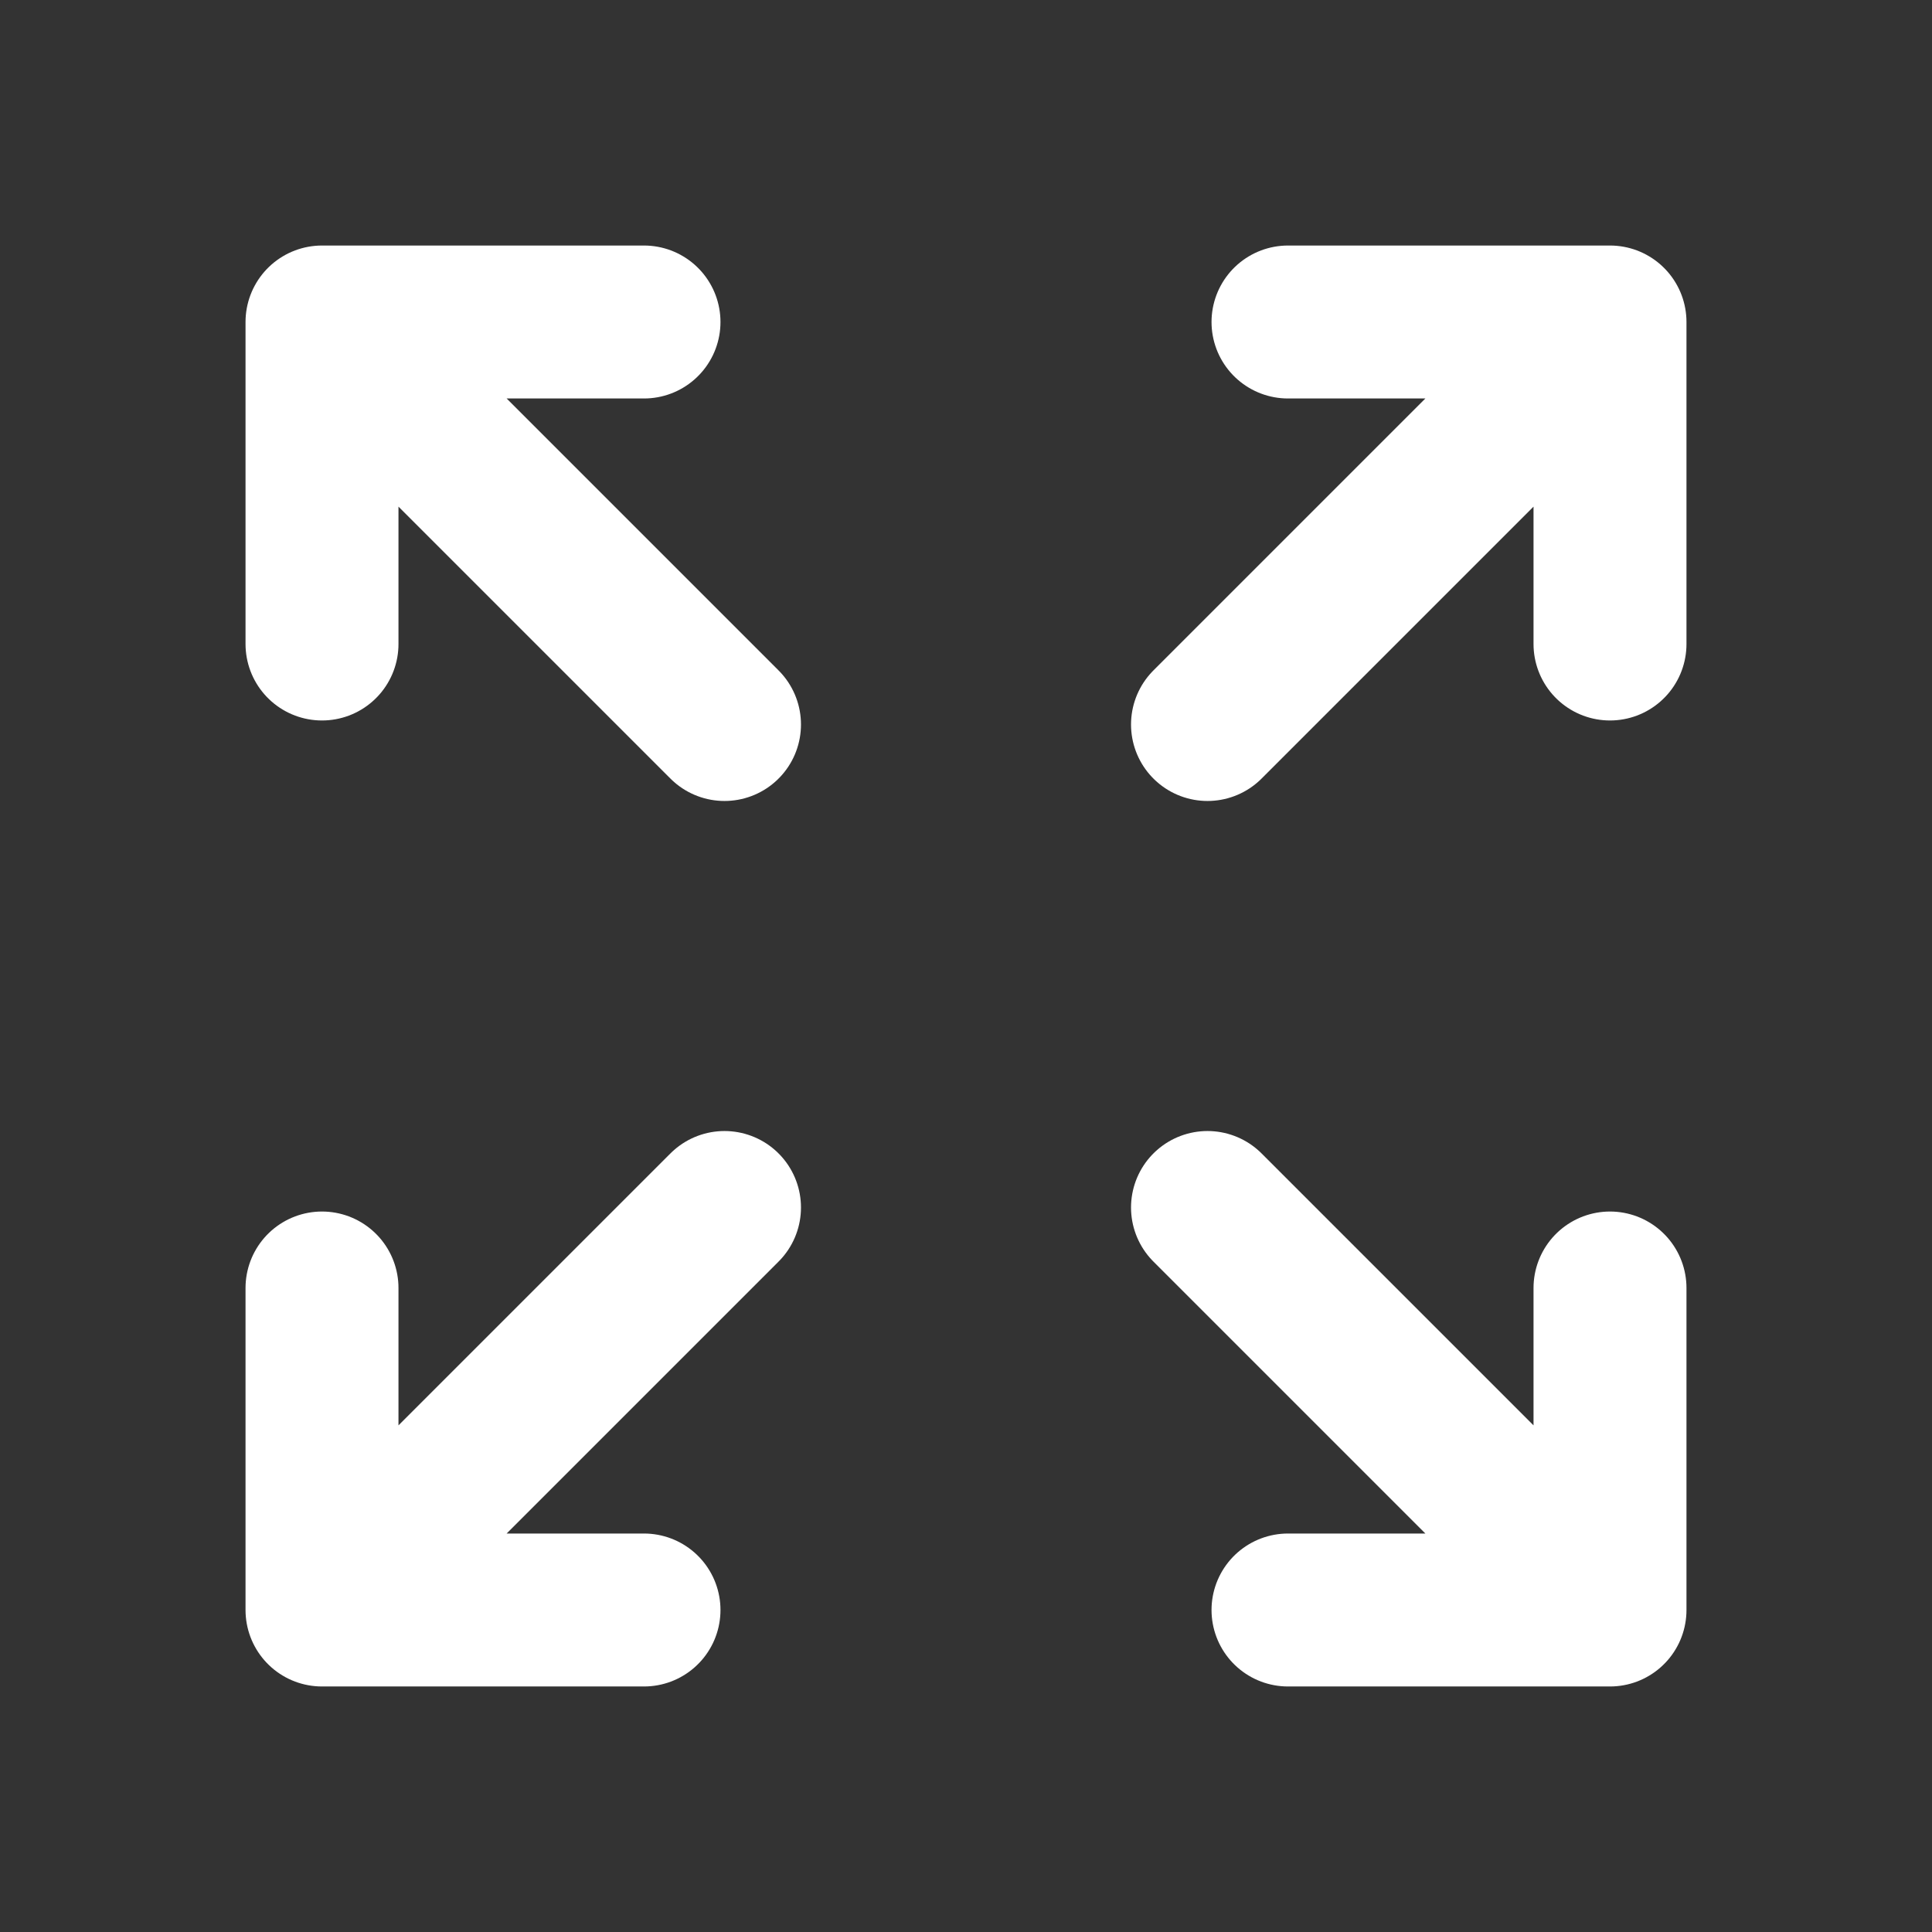
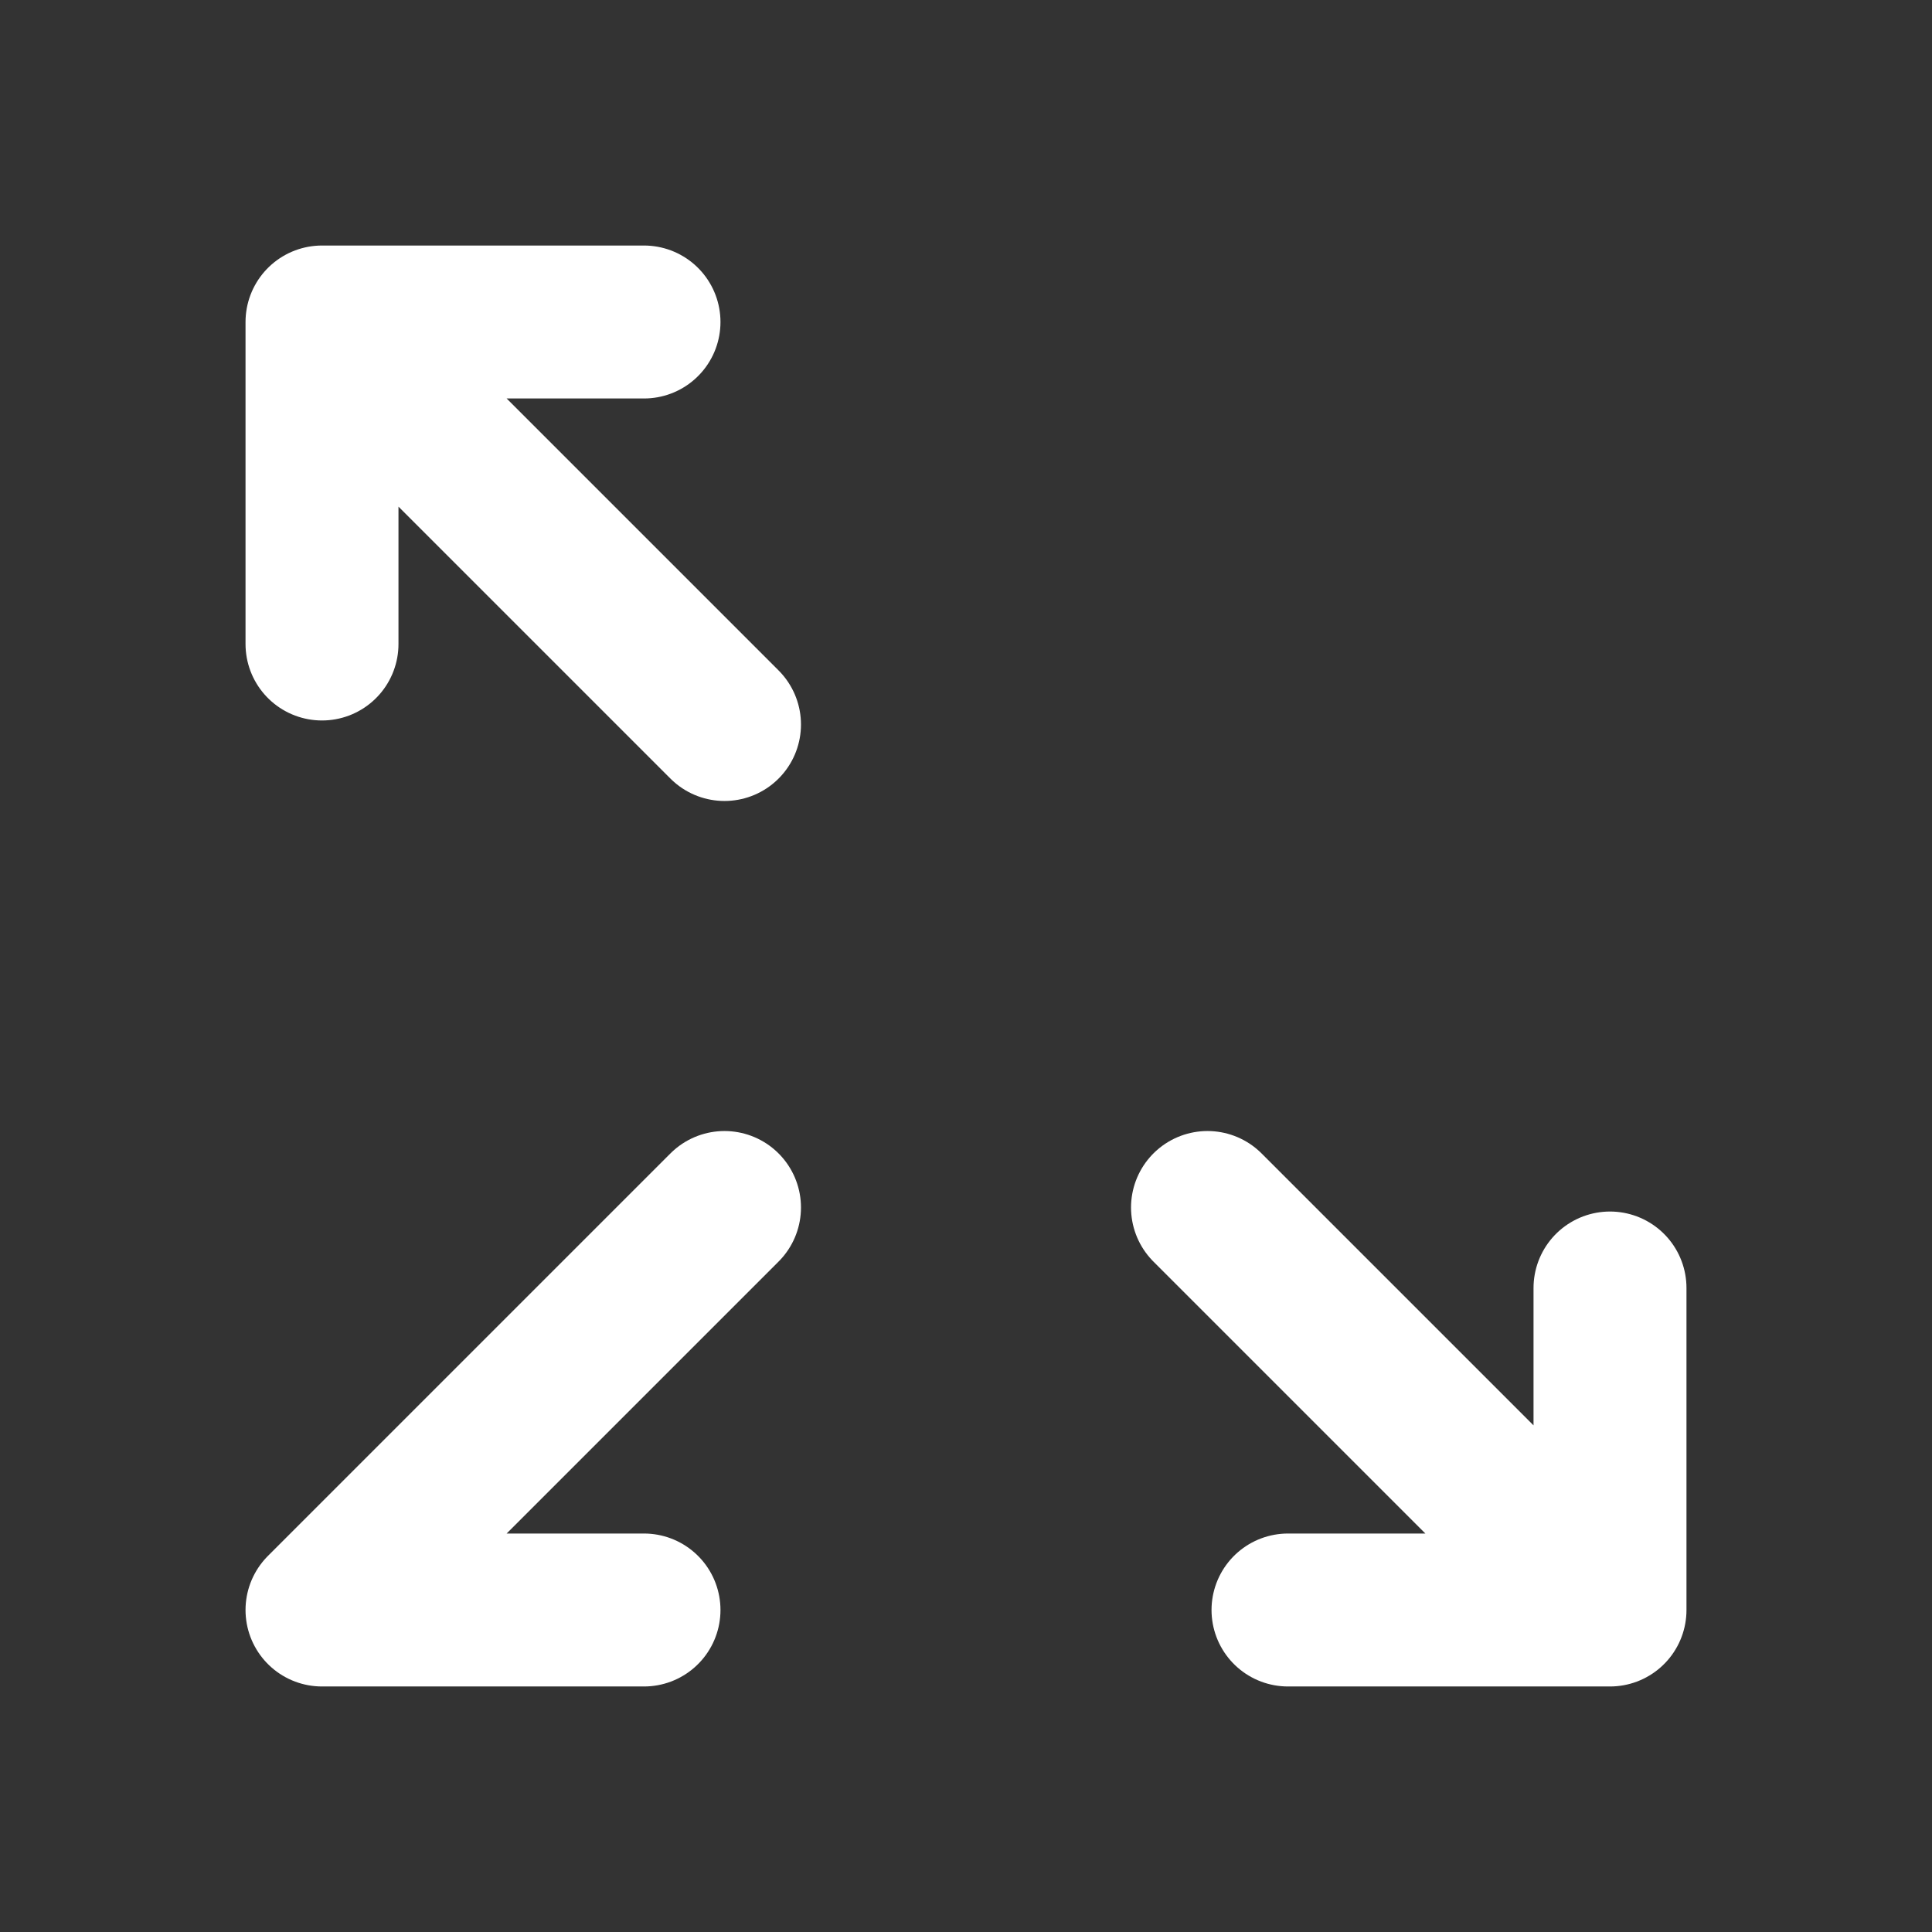
<svg xmlns="http://www.w3.org/2000/svg" width="32px" height="32px" stroke-width="1.9" viewBox="0 0 24 24" fill="none" color="#ffffff">
  <rect x="0" y="0" width="24" height="24" fill="#333333" stroke="none" />
  <path d="M9 9L4 4M4 4V8M4 4H8" stroke="#ffffff" stroke-width="1.9" stroke-linecap="round" stroke-linejoin="round" />
-   <path d="M15 9L20 4M20 4V8M20 4H16" stroke="#ffffff" stroke-width="1.9" stroke-linecap="round" stroke-linejoin="round" />
-   <path d="M9 15L4 20M4 20V16M4 20H8" stroke="#ffffff" stroke-width="1.9" stroke-linecap="round" stroke-linejoin="round" />
+   <path d="M9 15L4 20M4 20M4 20H8" stroke="#ffffff" stroke-width="1.9" stroke-linecap="round" stroke-linejoin="round" />
  <path d="M15 15L20 20M20 20V16M20 20H16" stroke="#ffffff" stroke-width="1.9" stroke-linecap="round" stroke-linejoin="round" />
</svg>